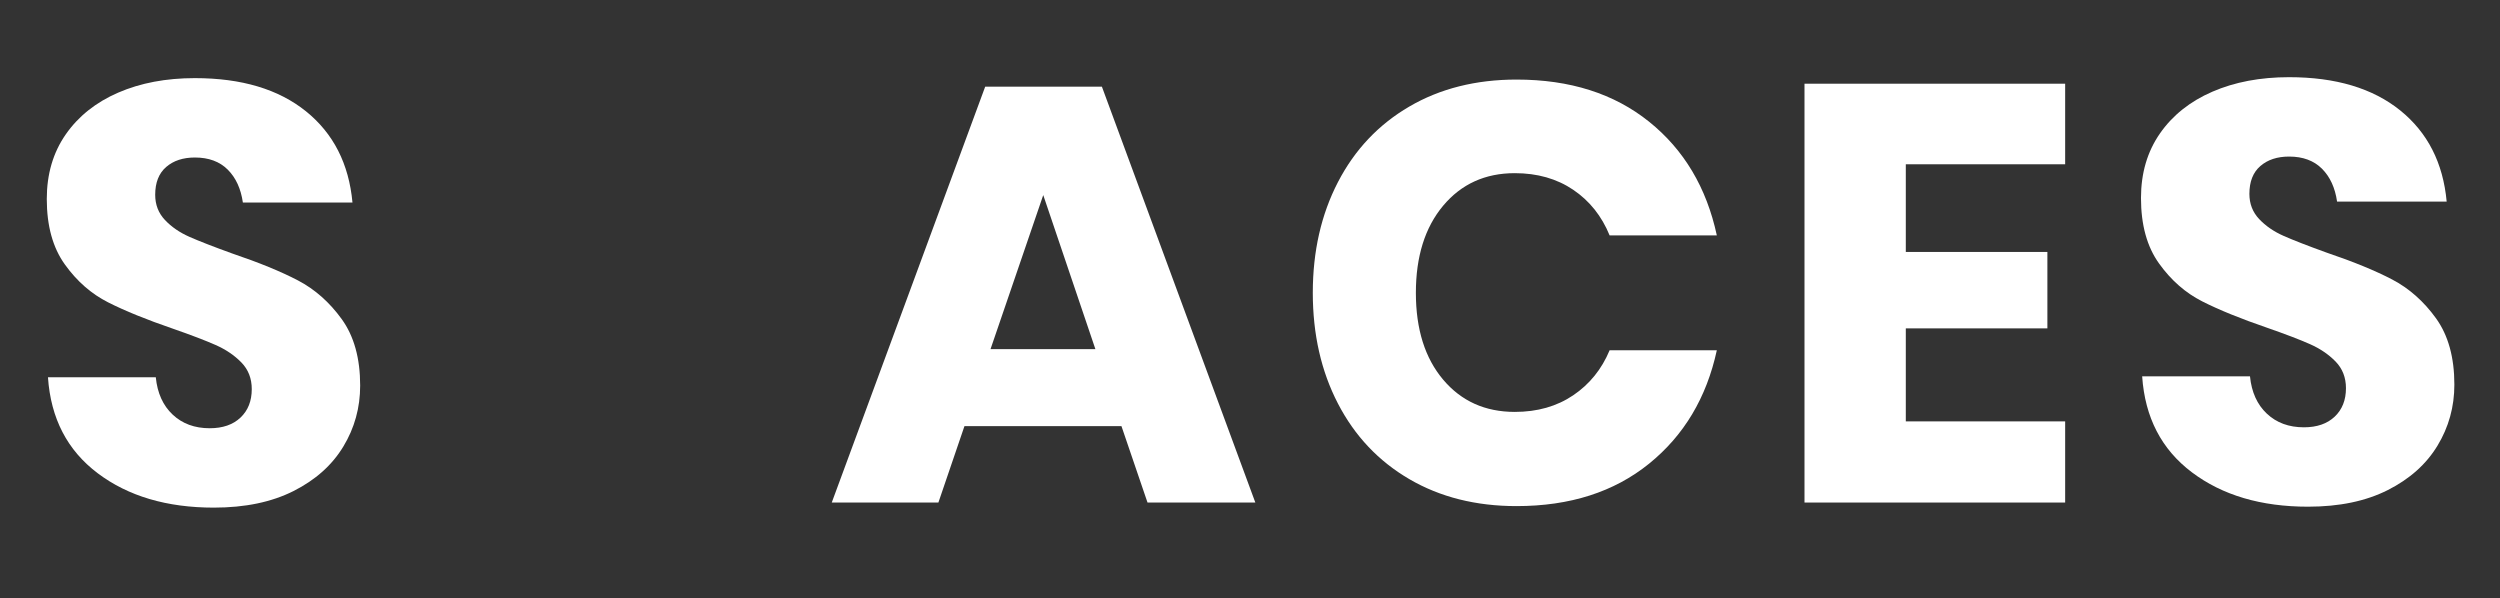
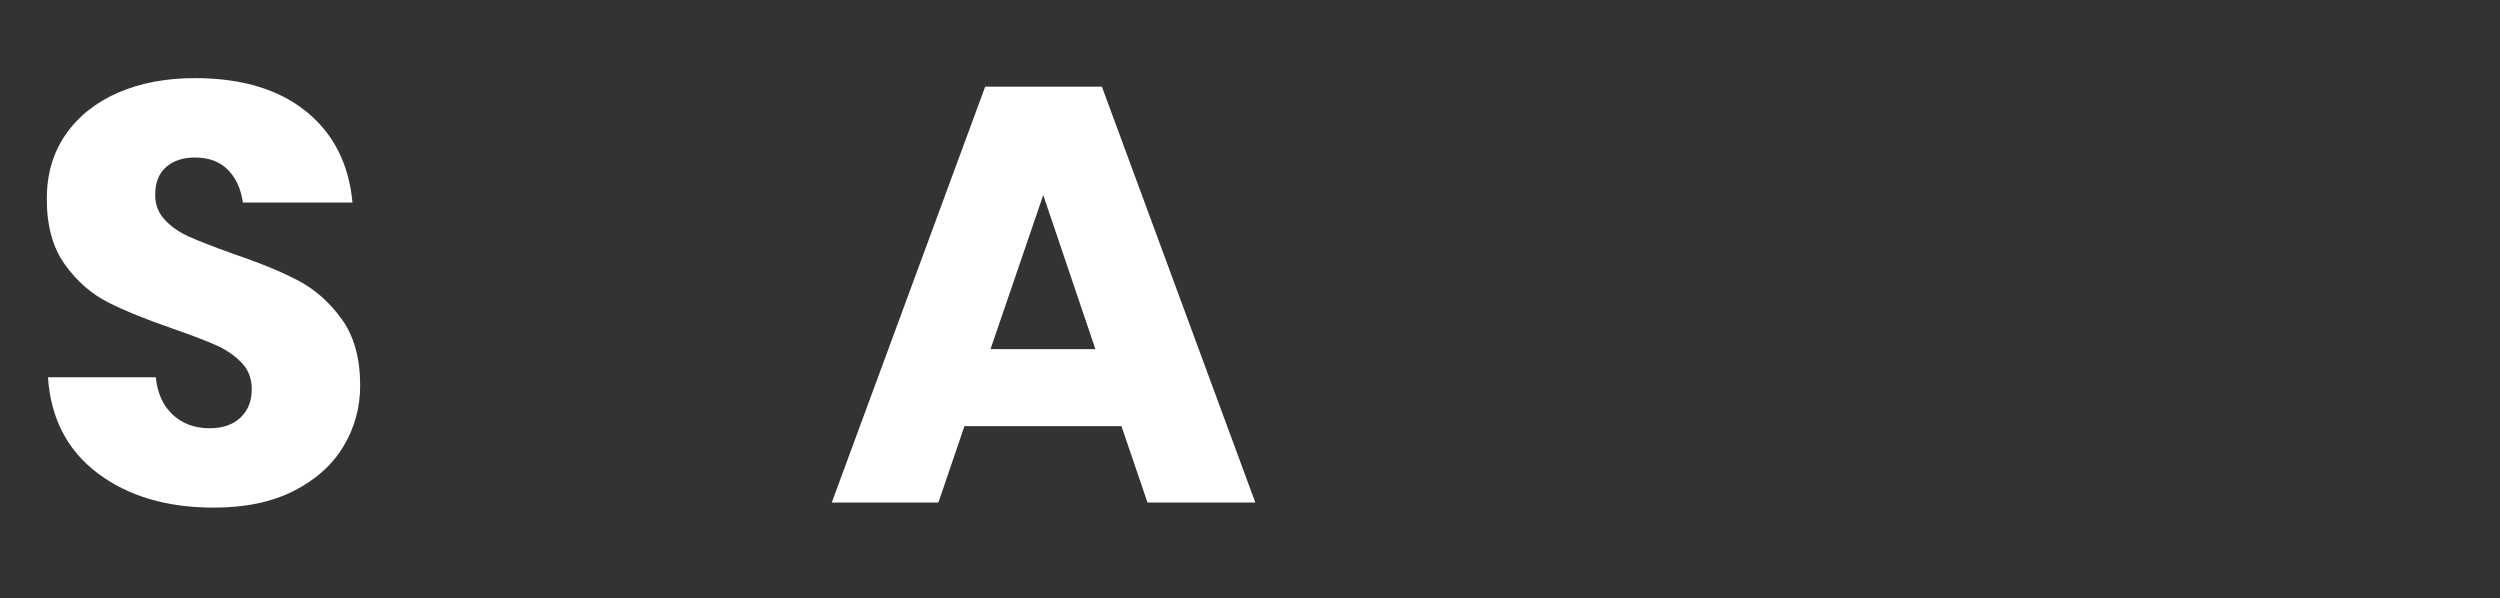
<svg xmlns="http://www.w3.org/2000/svg" version="1.1" id="Layer_1" x="0px" y="0px" viewBox="0 0 844 202" style="enable-background:new 0 0 844 202;" xml:space="preserve">
  <rect x="0" y="0" width="844" height="202" fill="#333333" stroke="none" />
  <style type="text/css">
	.Drop_x0020_Shadow{fill:none;}
	.Outer_x0020_Glow_x0020_5_x0020_pt{fill:none;}
	.Blue_x0020_Neon{fill:none;stroke:#8AACDA;stroke-width:7;stroke-linecap:round;stroke-linejoin:round;}
	.Chrome_x0020_Highlight{fill:url(#SVGID_1_);stroke:#FFFFFF;stroke-width:0.363;stroke-miterlimit:1;}
	.Jive_GS{fill:#FFDD00;}
	.Alyssa_GS{fill:#A6D0E4;}
	.st1{fill:#FFFFFF;}
</style>
  <linearGradient id="SVGID_1_" gradientUnits="userSpaceOnUse" x1="-255" y1="-182" x2="-255" y2="-183">
    <stop offset="0" style="stop-color:#656565" />
    <stop offset="0.618" style="stop-color:#1B1B1B" />
    <stop offset="0.629" style="stop-color:#545454" />
    <stop offset="0.983" style="stop-color:#3E3E3E" />
  </linearGradient>
  <g>
</g>
  <g>
</g>
  <g>
</g>
  <g>
</g>
  <g>
    <path class="st1" d="M378.601,143.86h-53l-8.8,25.8h-36l51.8-140.4h39.4l51.8,140.4h-36.4   L378.601,143.86z M369.801,117.86l-17.6-52l-17.8,52H369.801z" />
-     <path class="st1" d="M556.7,41.06c11.8,9.469,19.431,22.269,22.9,38.4h-36.2   c-2.668-6.531-6.769-11.665-12.3-15.4C525.566,60.329,519,58.46,511.4,58.46c-10,0-18.068,3.669-24.2,11   C481.066,76.794,478,86.595,478,98.86c0,12.269,3.066,22.034,9.2,29.3   c6.131,7.269,14.2,10.9,24.2,10.9c7.6,0,14.166-1.866,19.7-5.6   c5.531-3.731,9.631-8.8,12.3-15.2h36.2c-3.469,16-11.1,28.769-22.9,38.3   C544.9,166.095,530,170.86,512,170.86c-13.734,0-25.8-3.031-36.2-9.1   c-10.4-6.066-18.435-14.566-24.1-25.5c-5.669-10.931-8.5-23.4-8.5-37.4s2.831-26.466,8.5-37.4   c5.665-10.931,13.7-19.431,24.1-25.5c10.4-6.065,22.465-9.1,36.2-9.1   C530,26.86,544.9,31.595,556.7,41.06z" />
-     <path class="st1" d="M643.398,55.46v29.6h47.799v25.8h-47.799v31.4h53.799v27.4h-87.999V28.26h87.999V55.46   H643.398z" />
-     <path class="st1" d="M822.895,150.46c-3.8,6.269-9.4,11.269-16.8,15c-7.4,3.734-16.369,5.6-26.9,5.6   c-15.869,0-28.935-3.866-39.2-11.6c-10.269-7.731-15.868-18.531-16.8-32.4h36.4   c0.531,5.335,2.431,9.535,5.699,12.6c3.266,3.069,7.432,4.6,12.5,4.6c4.4,0,7.866-1.2,10.4-3.6   c2.531-2.4,3.8-5.6,3.8-9.6c0-3.6-1.169-6.6-3.5-9c-2.334-2.4-5.234-4.366-8.7-5.9   c-3.469-1.531-8.269-3.366-14.399-5.5c-8.935-3.065-16.234-6.031-21.9-8.9   c-5.669-2.866-10.534-7.131-14.6-12.8c-4.069-5.665-6.101-13.031-6.101-22.1   c0-8.4,2.132-15.666,6.4-21.8c4.266-6.131,10.166-10.831,17.7-14.1c7.531-3.266,16.165-4.9,25.899-4.9   c15.731,0,28.231,3.734,37.5,11.2c9.266,7.469,14.5,17.734,15.7,30.8h-37   c-0.669-4.665-2.368-8.366-5.1-11.1c-2.734-2.731-6.435-4.1-11.101-4.1c-4,0-7.234,1.068-9.699,3.2   c-2.469,2.134-3.7,5.269-3.7,9.4c0,3.334,1.1,6.169,3.3,8.5c2.2,2.334,4.966,4.234,8.3,5.7   c3.331,1.469,8.132,3.334,14.4,5.6c9.065,3.069,16.466,6.1,22.2,9.1c5.731,3,10.665,7.369,14.8,13.1   c4.131,5.734,6.2,13.2,6.2,22.4C828.596,137.329,826.695,144.194,822.895,150.46z" />
  </g>
  <g>
    <path class="st1" d="M115.894,150.775c-3.8,6.269-9.4,11.269-16.8,15c-7.4,3.734-16.369,5.6-26.9,5.6   c-15.869,0-28.935-3.866-39.2-11.6c-10.269-7.731-15.869-18.531-16.8-32.4h36.4   c0.531,5.335,2.431,9.535,5.7,12.6c3.266,3.069,7.431,4.6,12.5,4.6c4.4,0,7.866-1.2,10.4-3.6   c2.531-2.4,3.8-5.6,3.8-9.6c0-3.6-1.169-6.6-3.5-9c-2.334-2.4-5.234-4.366-8.7-5.9   c-3.469-1.531-8.269-3.366-14.4-5.5c-8.935-3.065-16.234-6.031-21.9-8.9   C30.825,99.21,25.959,94.944,21.894,89.275c-4.069-5.665-6.1-13.031-6.1-22.1   c0-8.4,2.131-15.666,6.4-21.8c4.266-6.131,10.165-10.831,17.7-14.1   c7.531-3.266,16.166-4.9,25.9-4.9c15.731,0,28.231,3.734,37.5,11.2c9.266,7.469,14.5,17.734,15.7,30.8   h-37c-0.668-4.665-2.369-8.366-5.1-11.1c-2.734-2.731-6.435-4.1-11.1-4.1c-4,0-7.234,1.068-9.7,3.2   c-2.469,2.134-3.7,5.269-3.7,9.4c0,3.334,1.1,6.169,3.3,8.5c2.2,2.334,4.966,4.234,8.3,5.7   c3.332,1.469,8.131,3.334,14.4,5.6c9.065,3.069,16.465,6.1,22.2,9.1   c5.731,3,10.665,7.369,14.8,13.1c4.131,5.734,6.2,13.2,6.2,22.4   C121.593,137.644,119.693,144.51,115.894,150.775z" />
  </g>
  <g>
</g>
  <g>
</g>
  <g>
</g>
  <g>
</g>
  <g>
</g>
  <g>
</g>
  <g>
</g>
  <g>
</g>
  <g>
</g>
  <g>
</g>
  <g>
</g>
  <g>
</g>
  <g>
</g>
  <g>
</g>
  <g>
</g>
</svg>